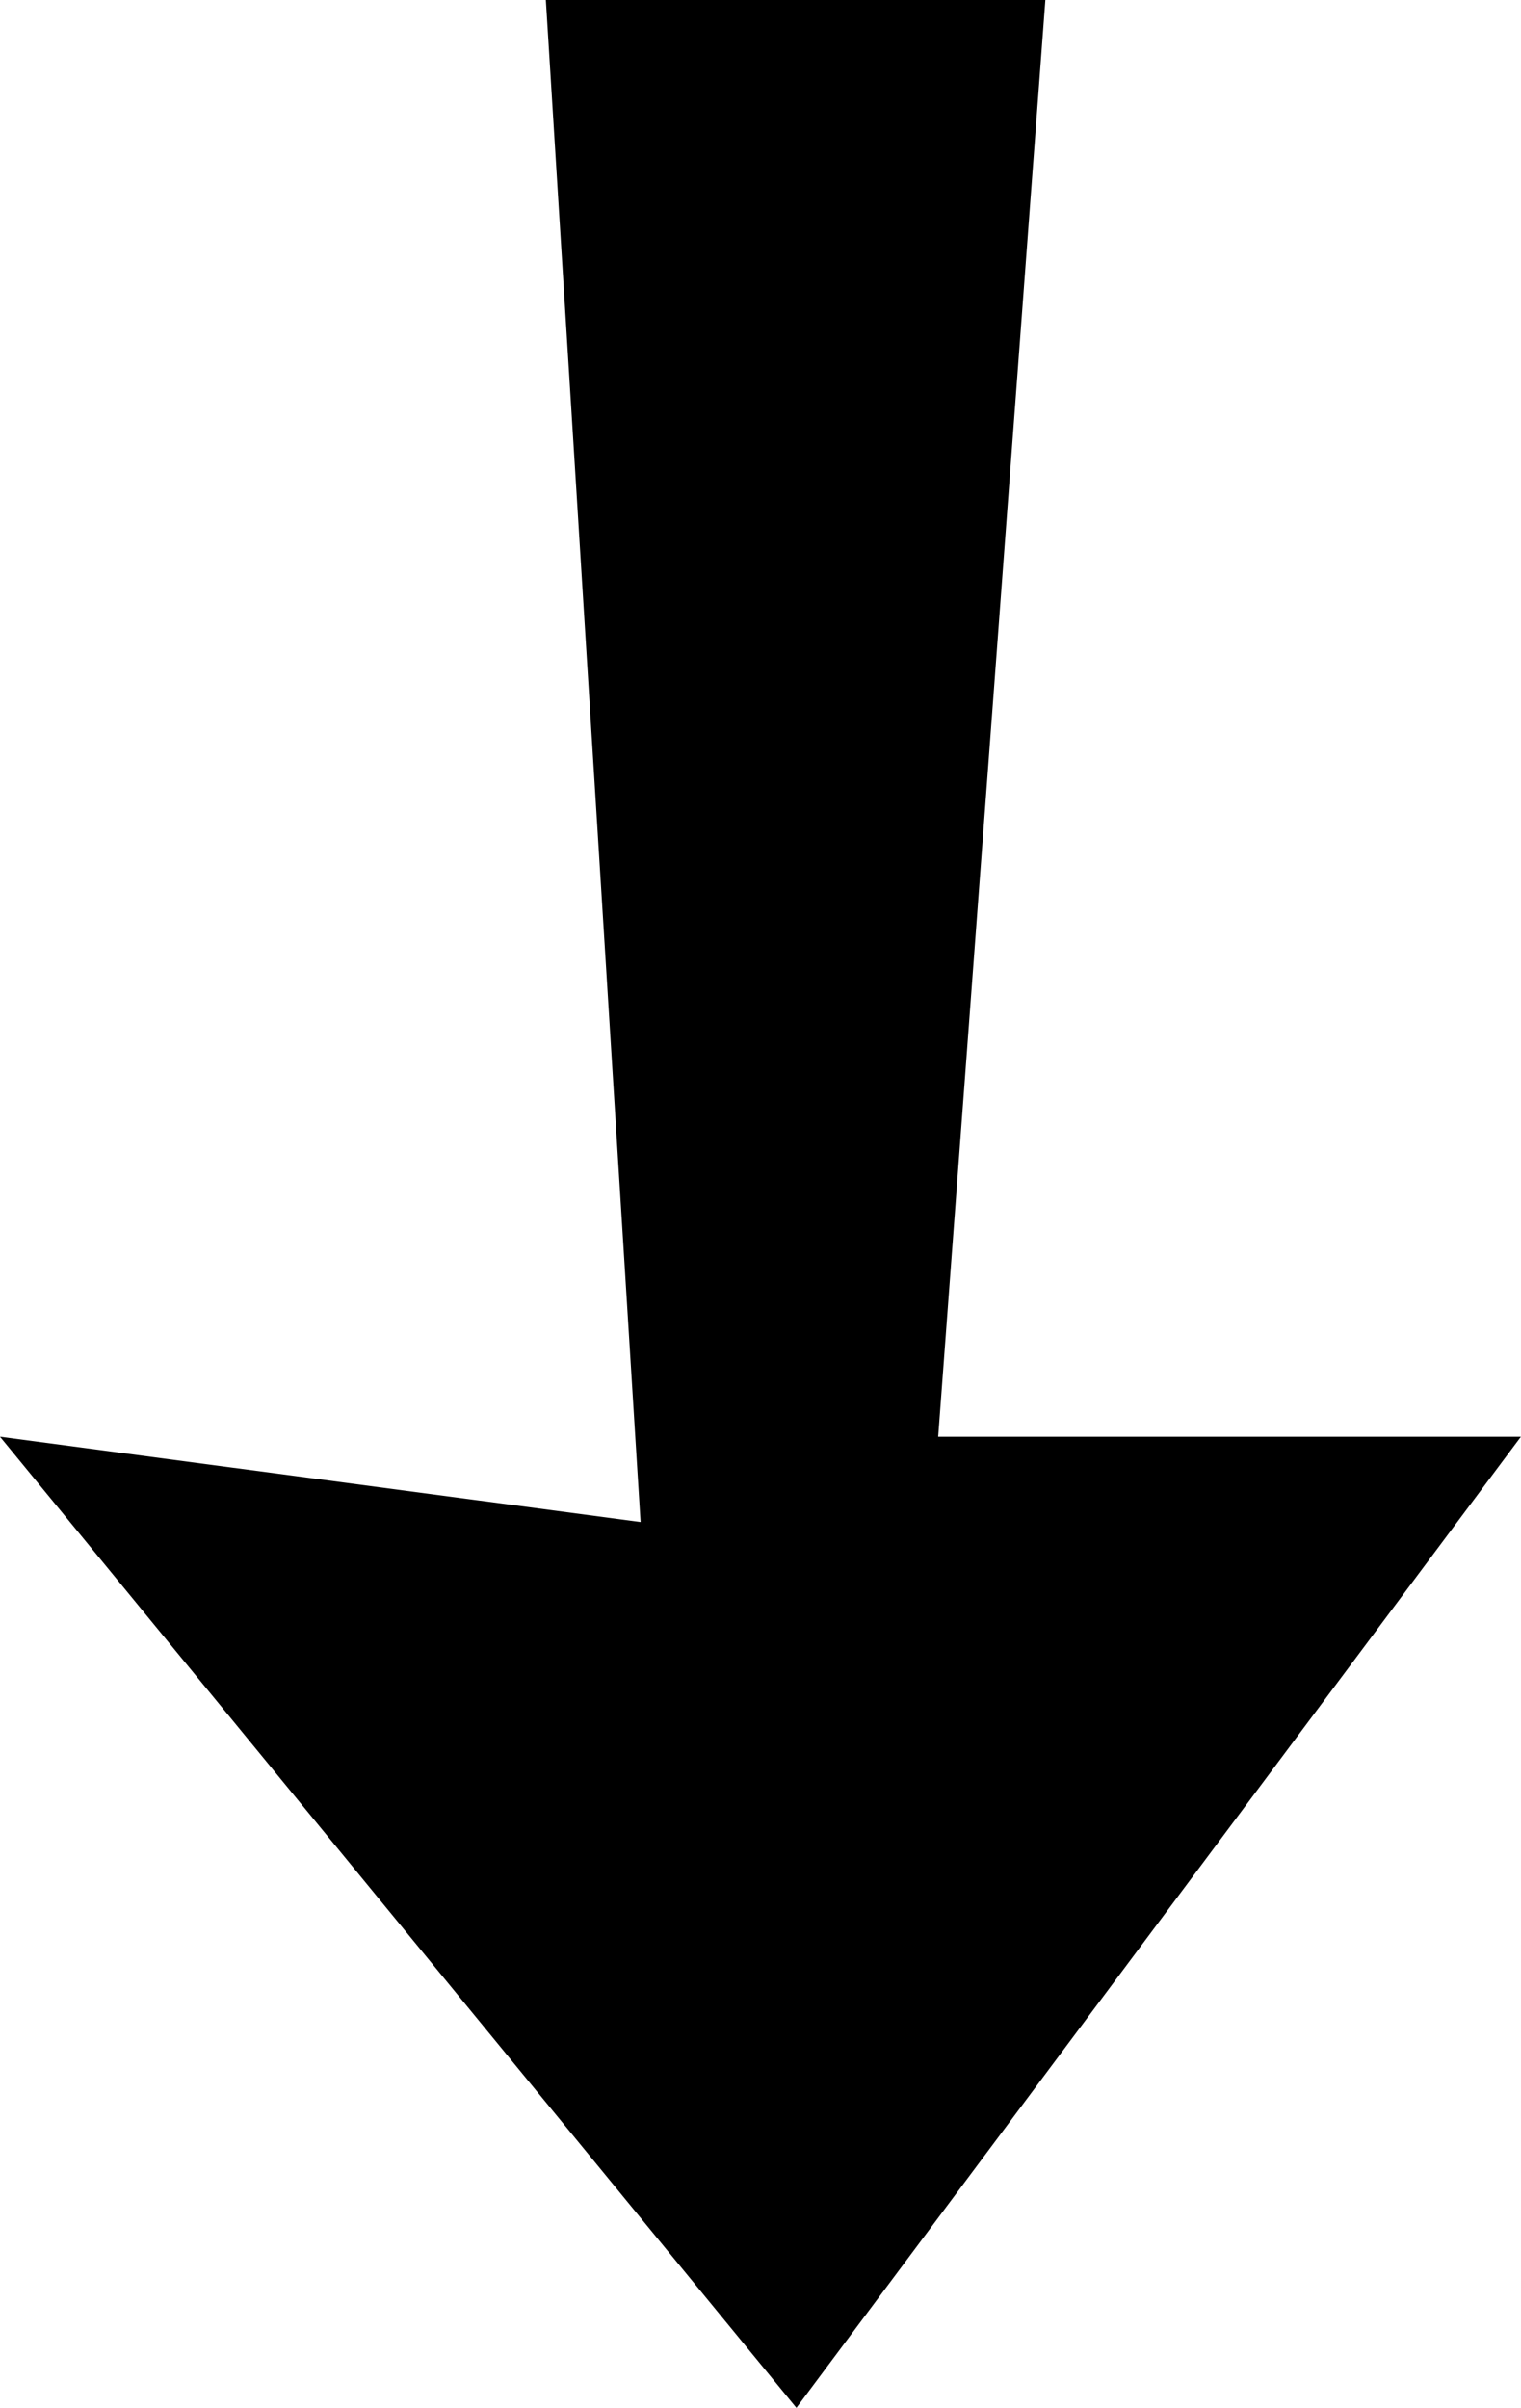
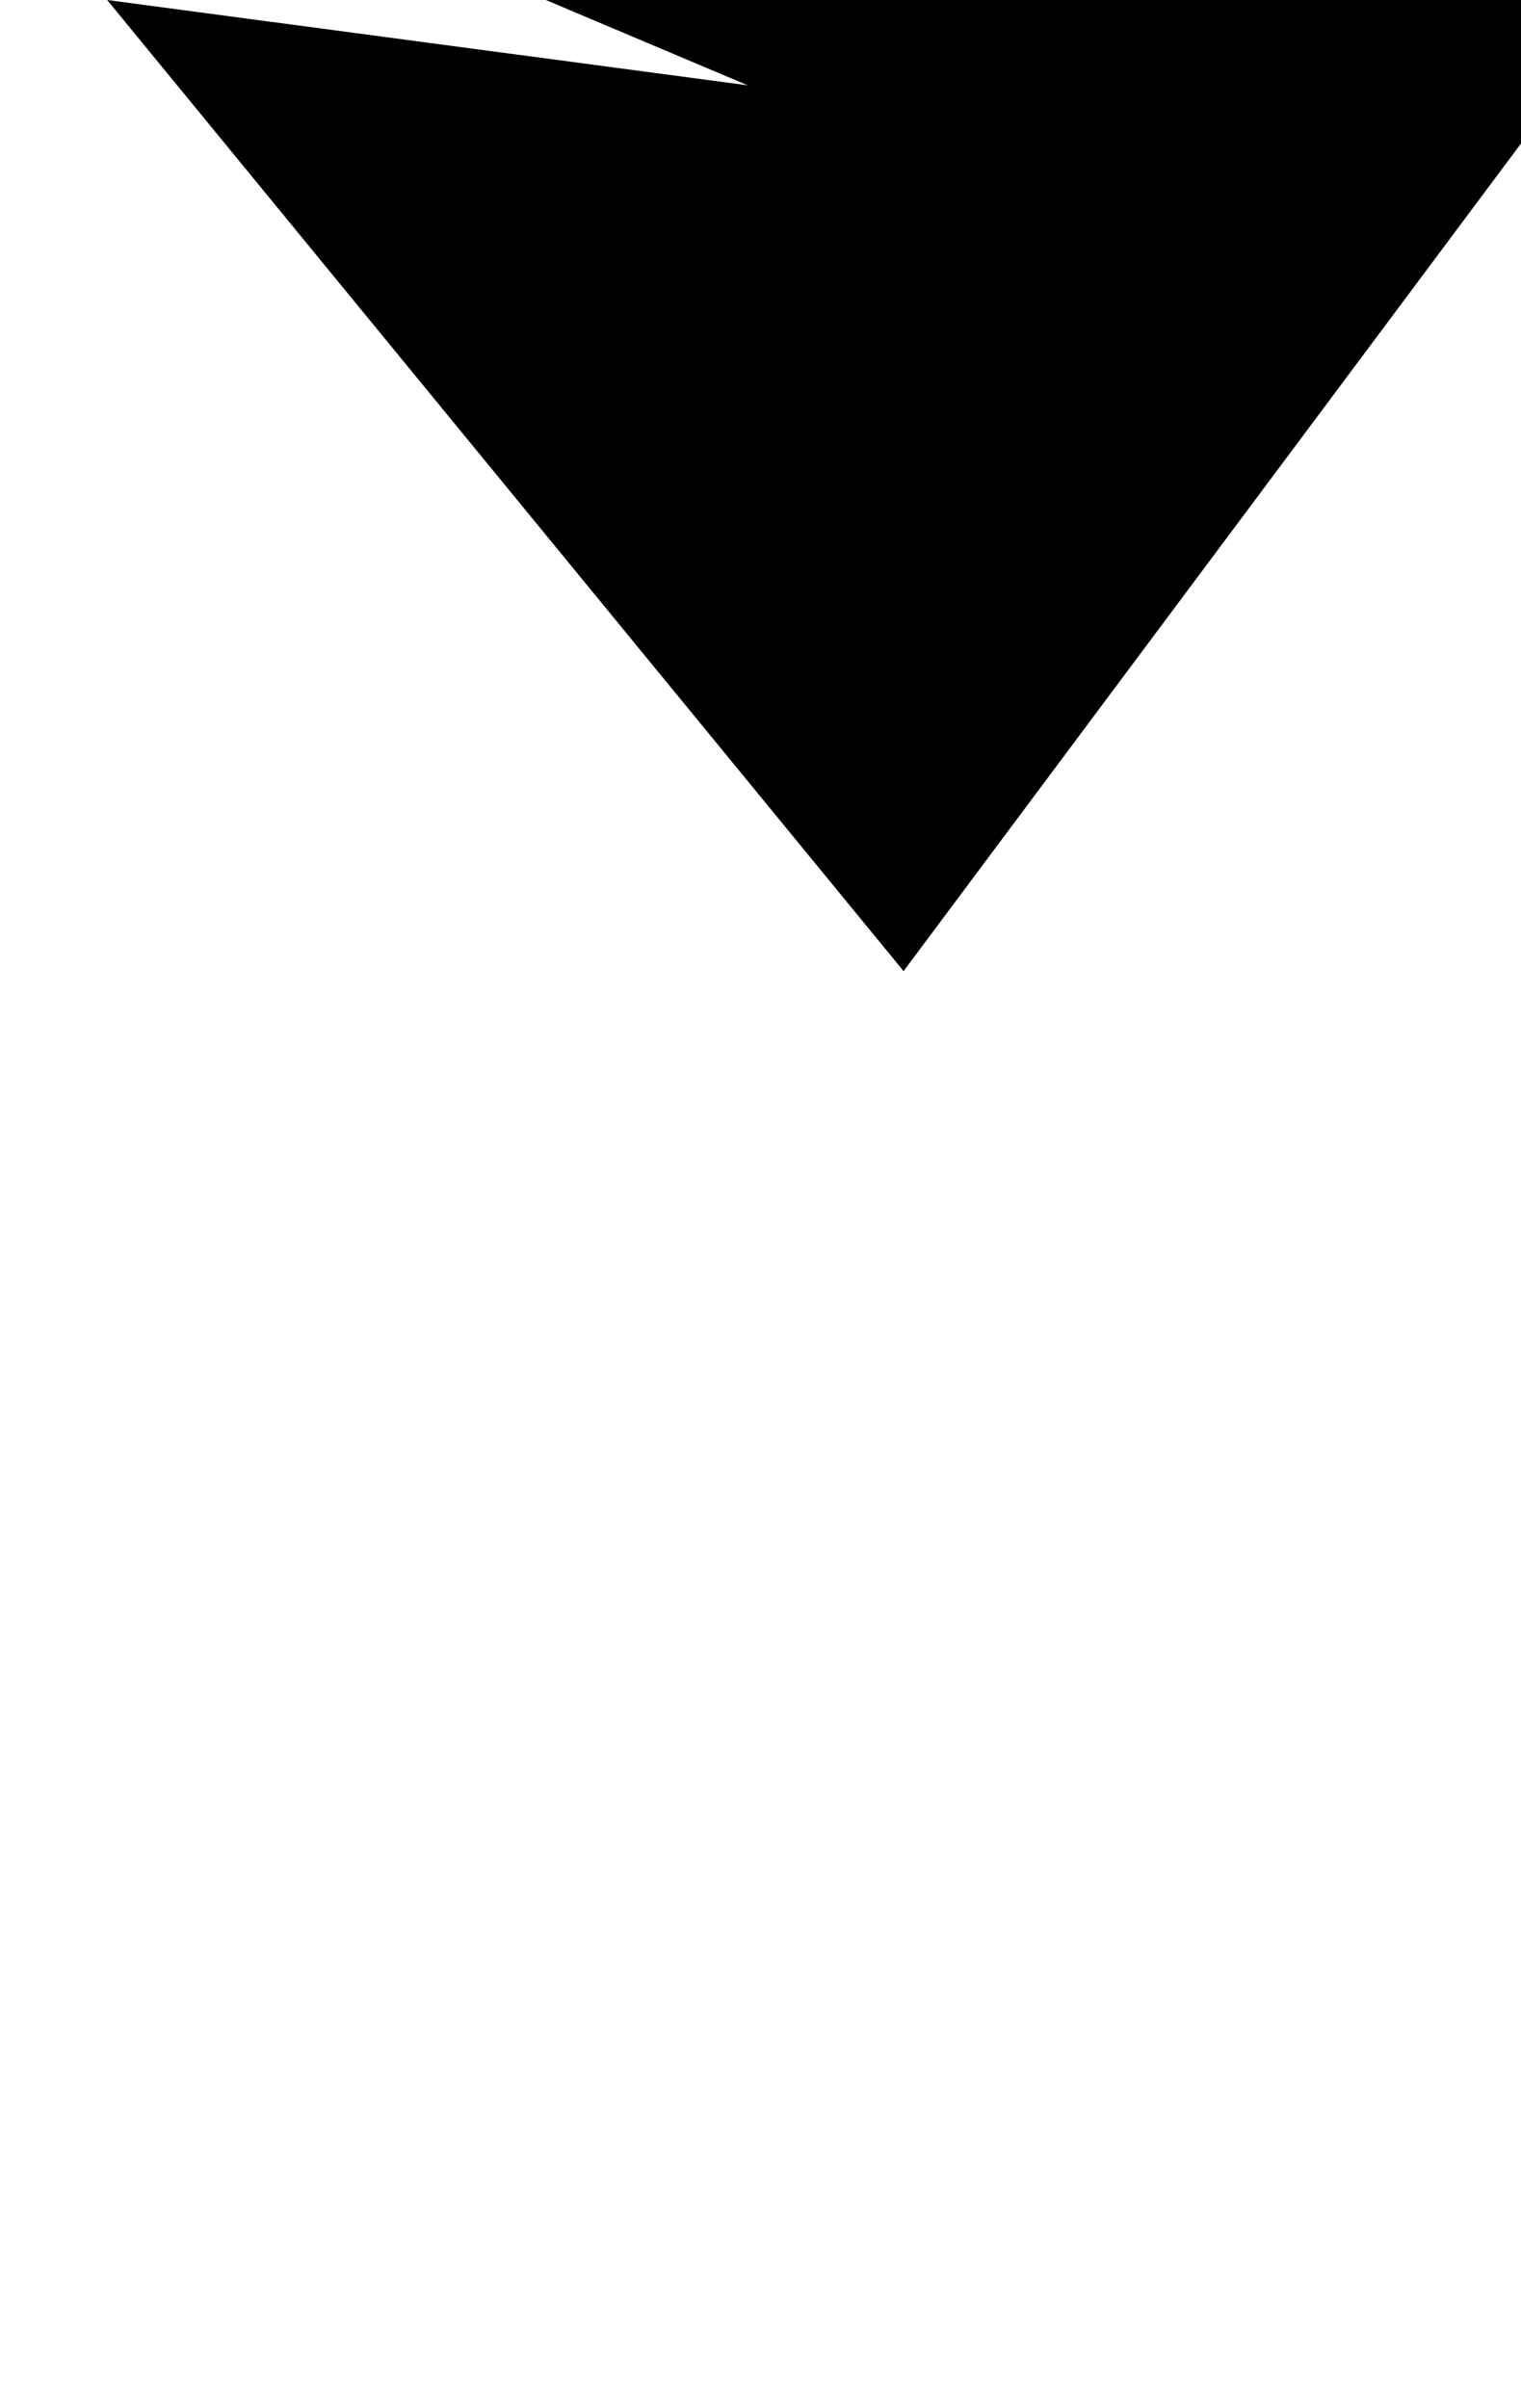
<svg xmlns="http://www.w3.org/2000/svg" width="15.298" height="24.212" viewBox="0 0 15.298 24.212">
-   <path id="Tracé_140" data-name="Tracé 140" d="M1247.023 731.822h5.024l-1.078 14.447h5.861l-7.287 9.765-8.01-9.765 6.443.858z" transform="translate(-1241.533 -731.822)" />
+   <path id="Tracé_140" data-name="Tracé 140" d="M1247.023 731.822h5.024h5.861l-7.287 9.765-8.01-9.765 6.443.858z" transform="translate(-1241.533 -731.822)" />
</svg>